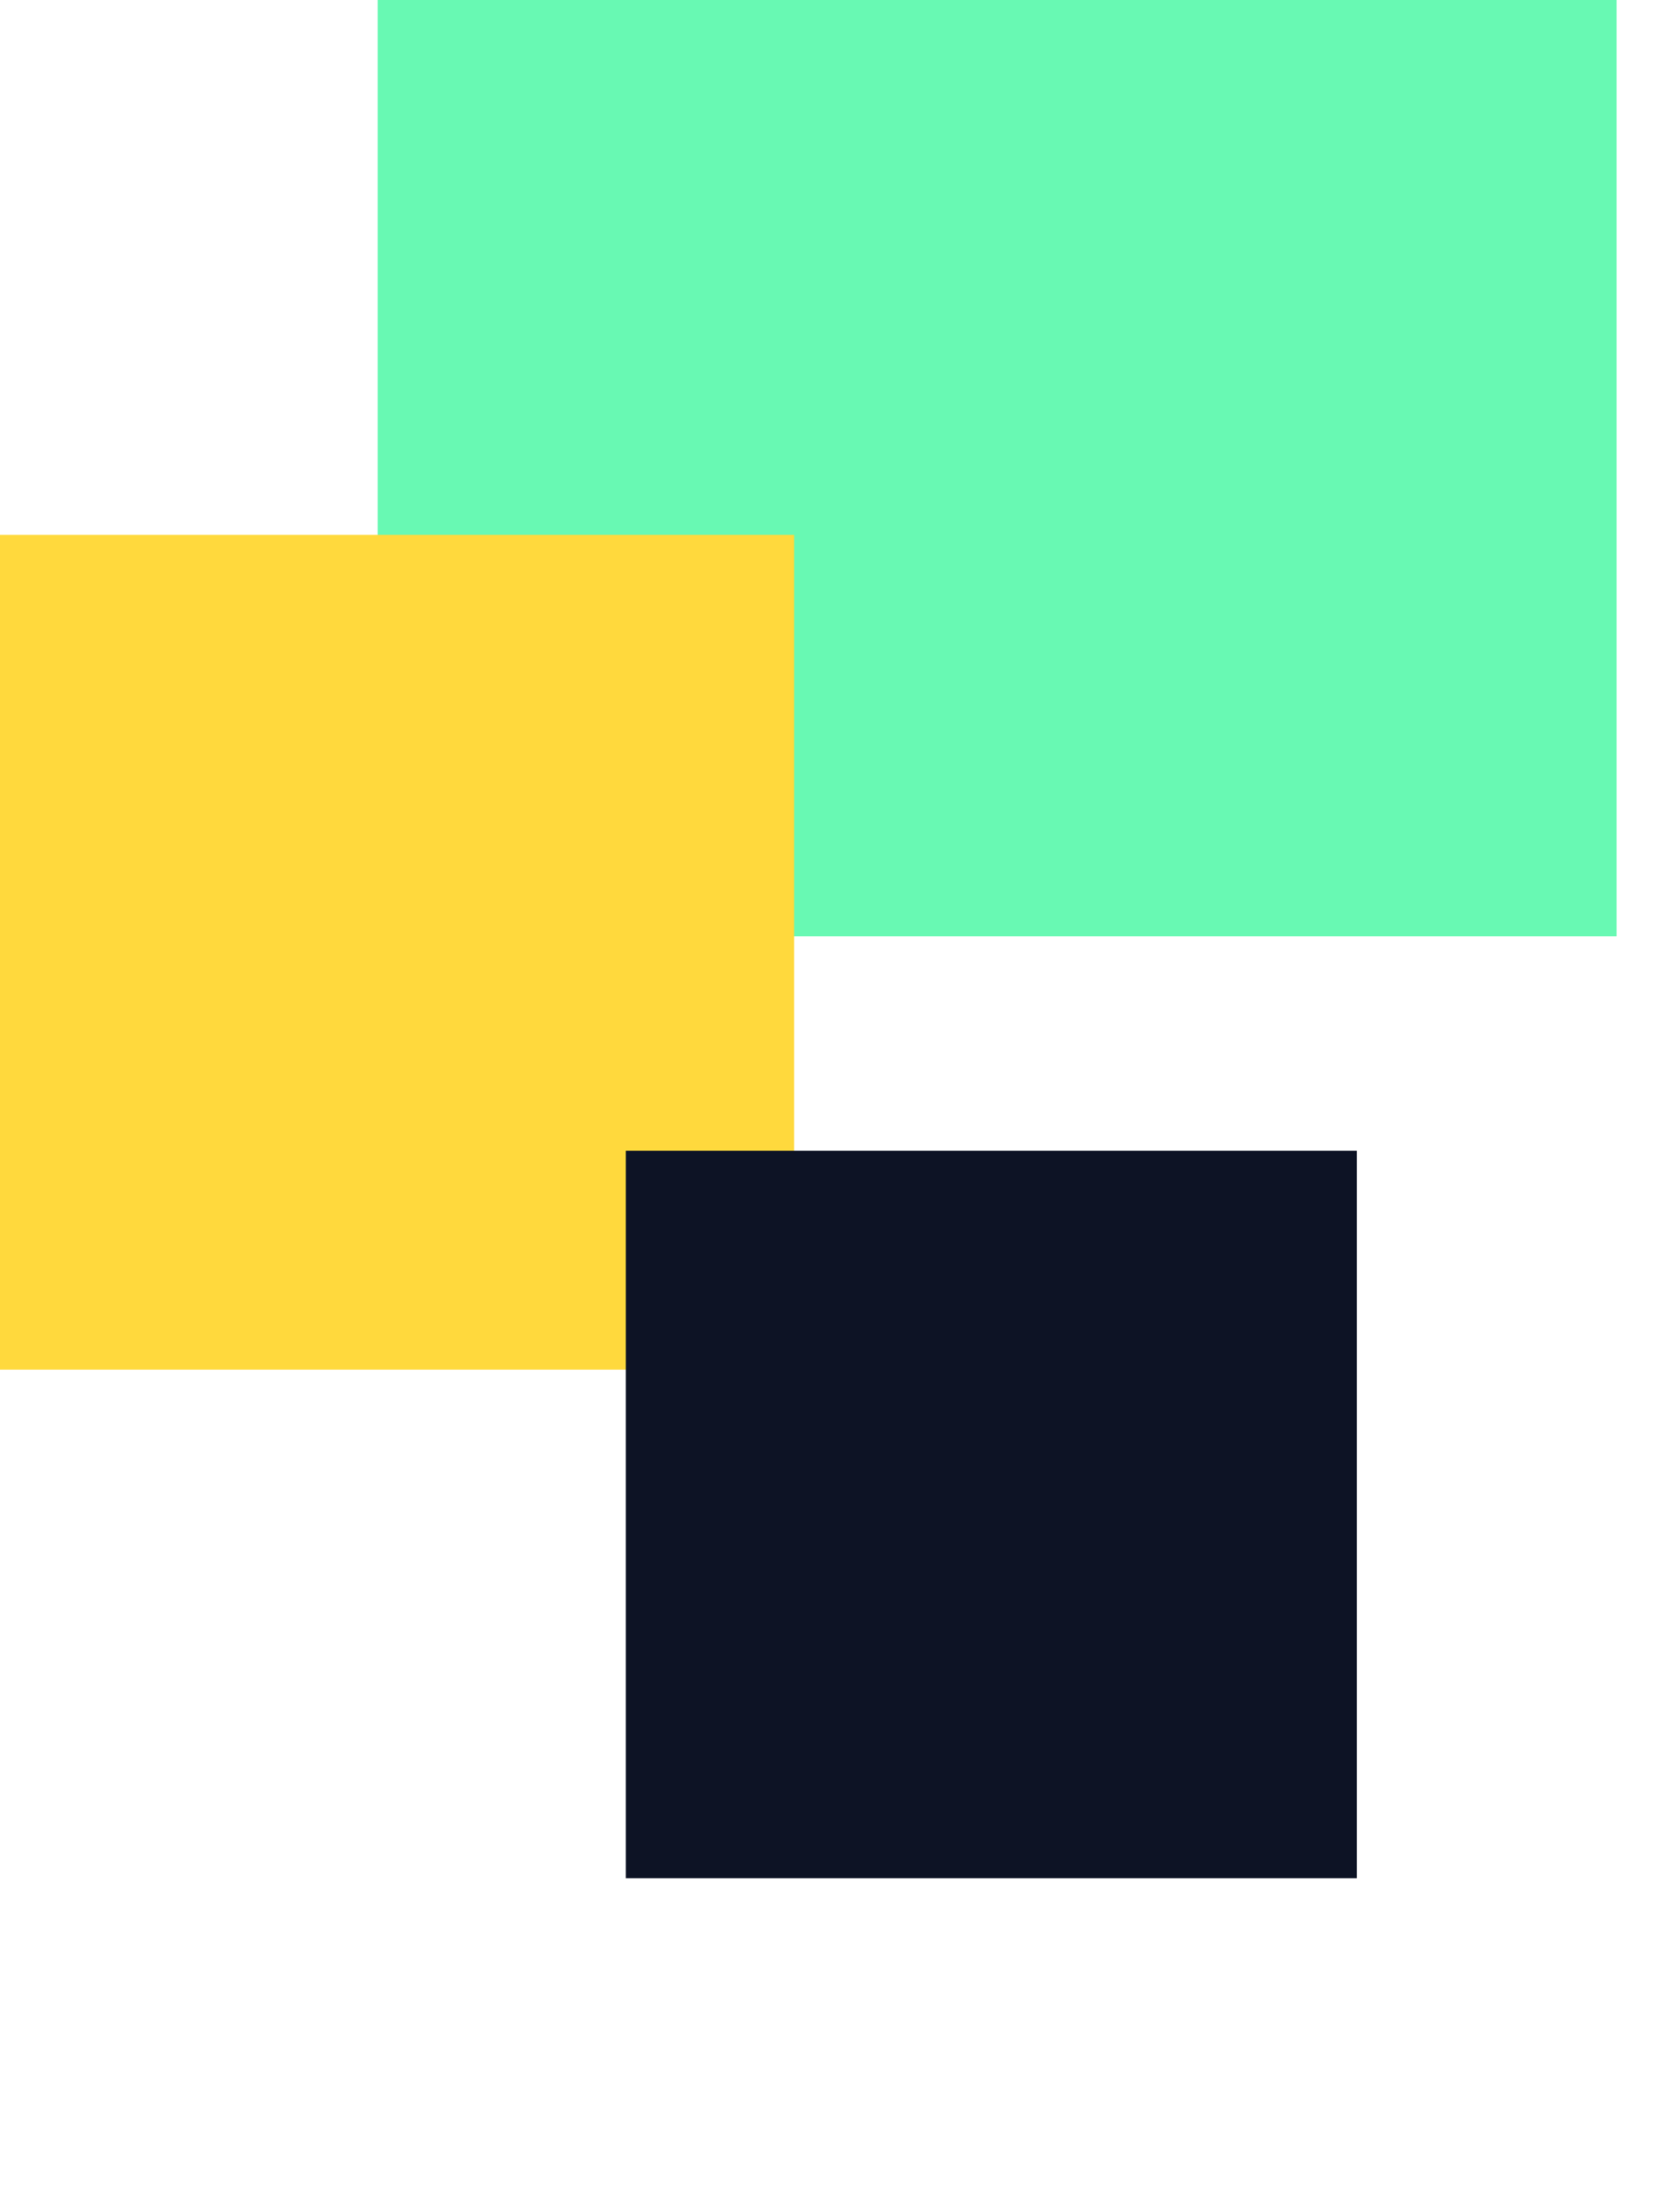
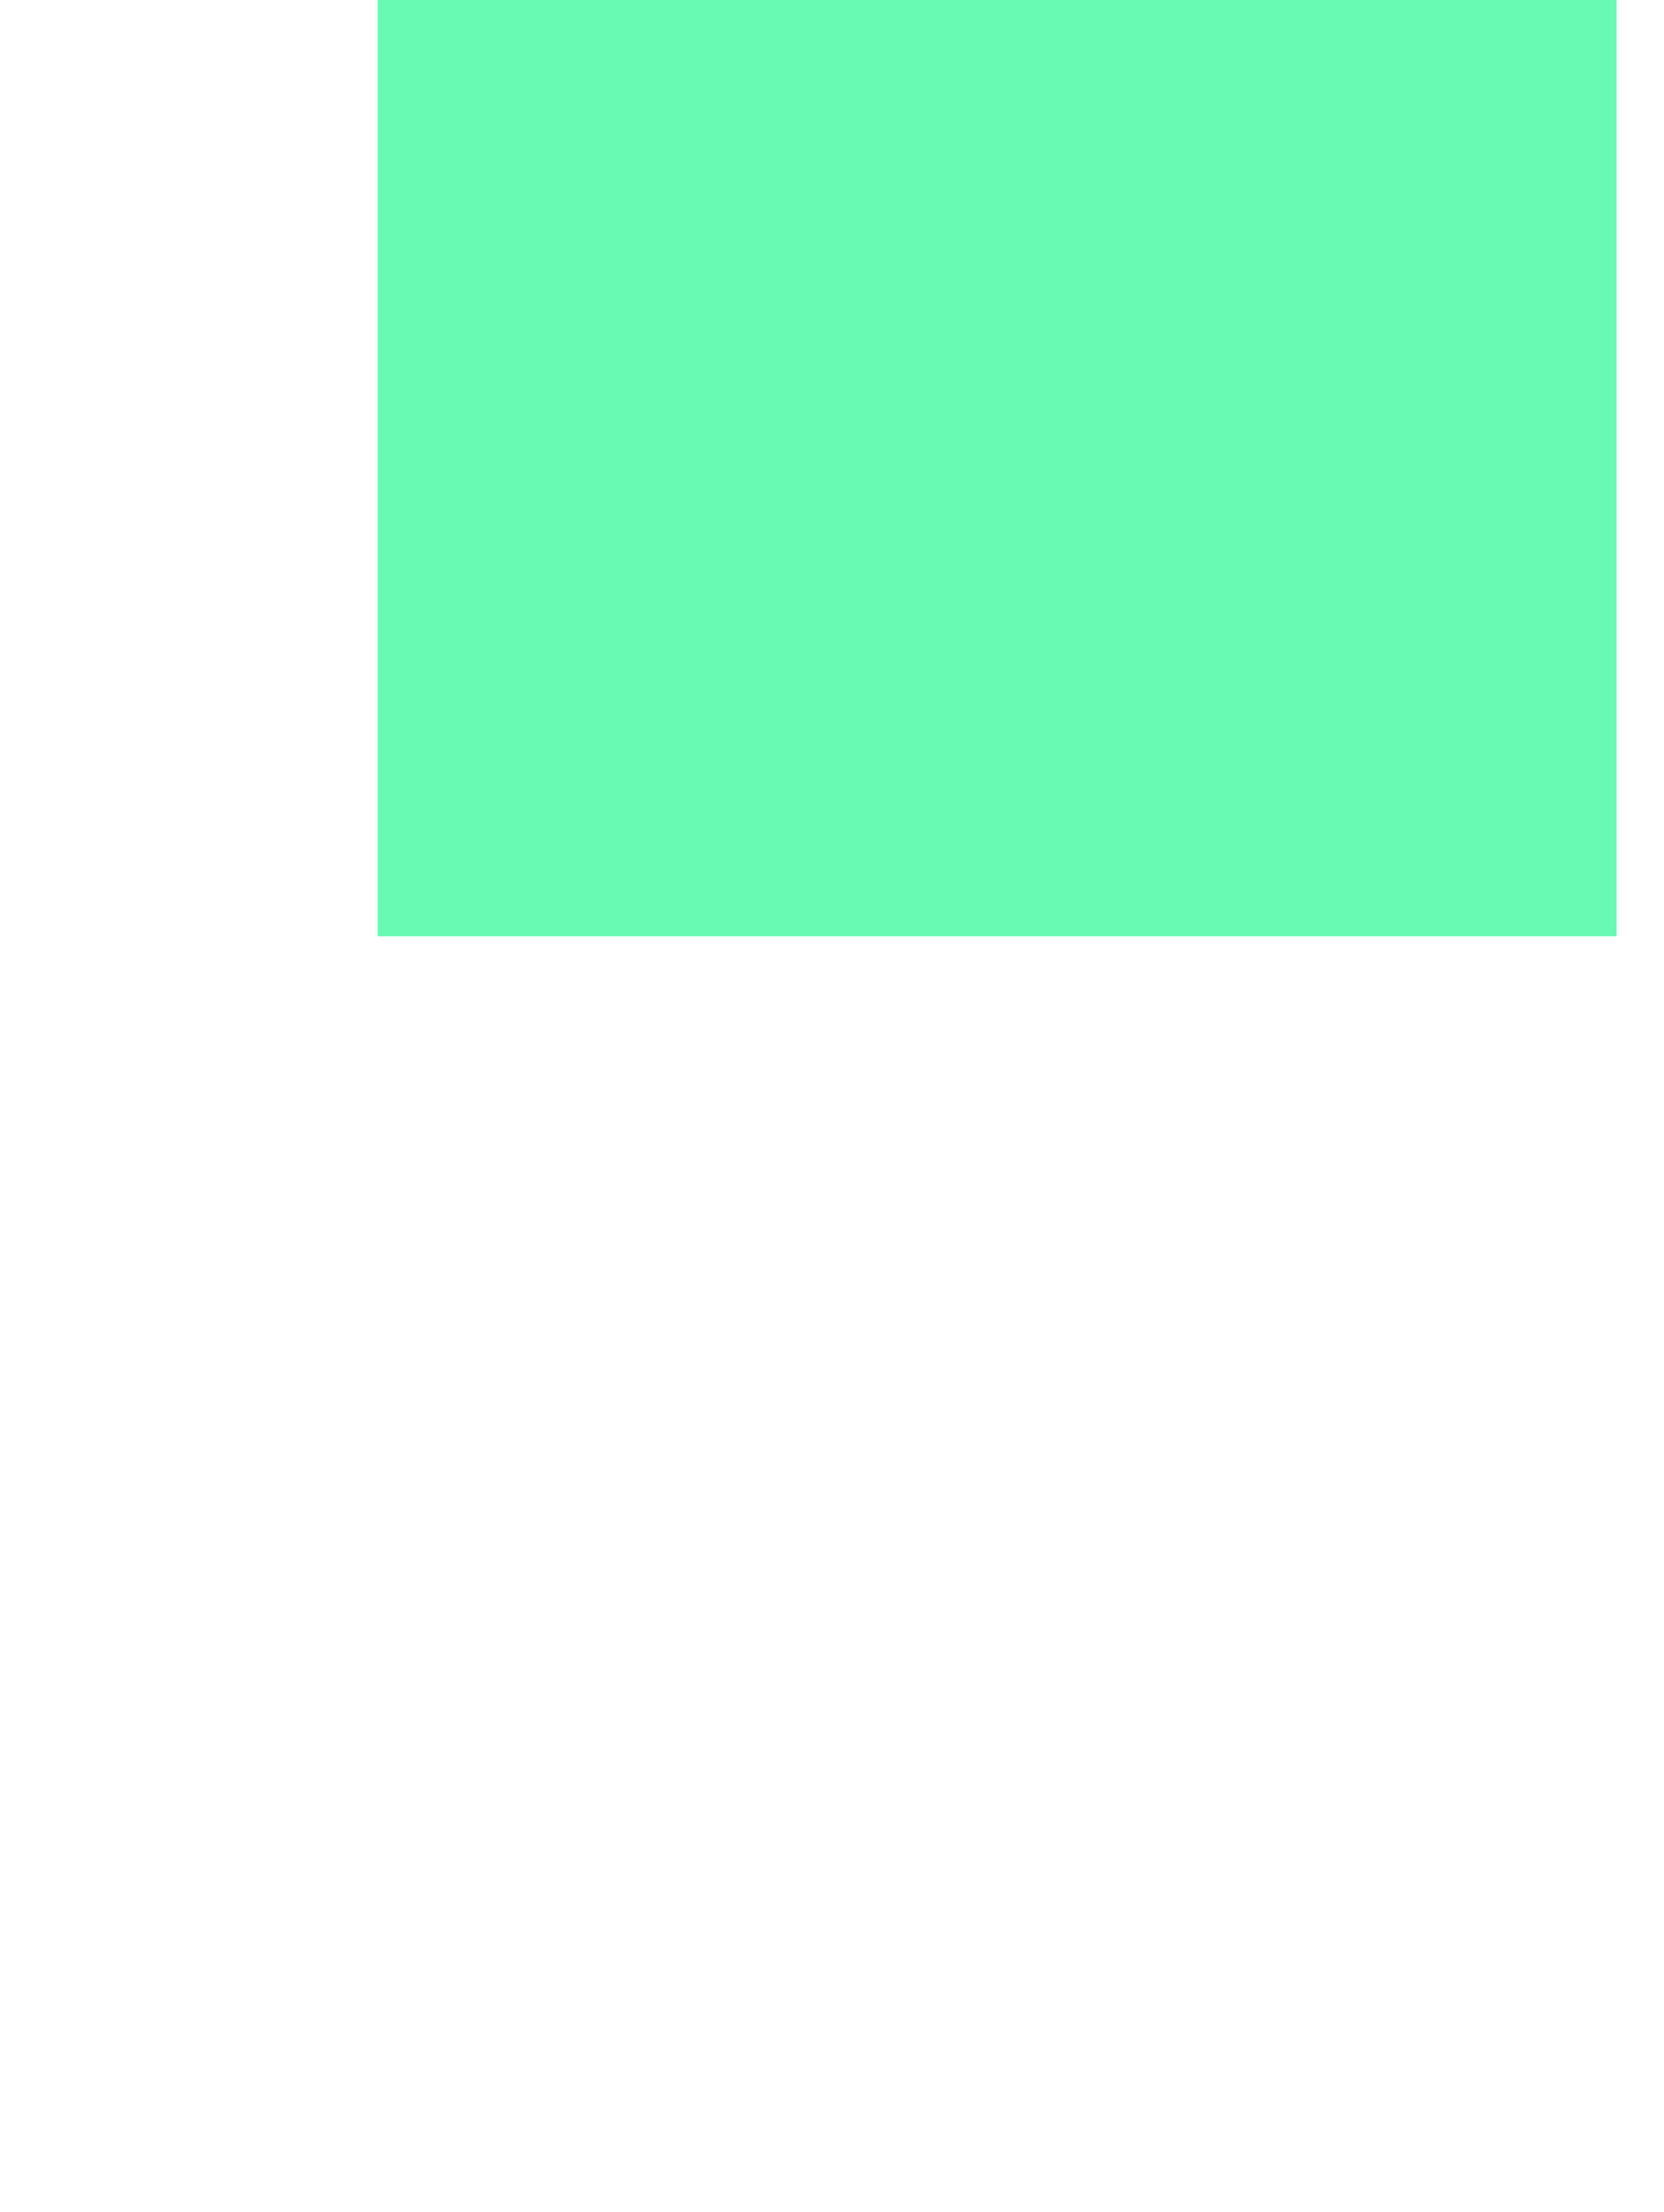
<svg xmlns="http://www.w3.org/2000/svg" width="100%" height="100%" viewBox="0 0 73 97" version="1.1" xml:space="preserve" style="fill-rule:evenodd;clip-rule:evenodd;stroke-linejoin:round;stroke-miterlimit:2;">
  <g transform="matrix(1,0,0,1,-683.574,-2808.25)">
    <g transform="matrix(1,0,0,5.305,0,5.68434e-14)">
      <g transform="matrix(0.288,0,0,0.054,-999.359,141.073)">
        <g transform="matrix(0.706,-7.86147e-33,7.86147e-33,0.706,2443.54,5167.88)">
          <rect x="4897.31" y="2800.58" width="267.323" height="267.323" style="fill:rgb(104,249,179);" />
        </g>
        <g transform="matrix(2.92933e-17,-0.478,0.478,2.92933e-17,4498.03,9741.06)">
-           <rect x="4897.31" y="2800.58" width="267.323" height="267.323" style="fill:rgb(255,217,61);" />
-         </g>
+           </g>
        <g transform="matrix(0.369,-4.1118e-33,4.1118e-33,0.369,4224.34,6449.58)">
-           <rect x="4646.37" y="2485.28" width="301.776" height="301.776" style="fill:rgb(13,19,37);" />
-         </g>
+           </g>
      </g>
    </g>
  </g>
</svg>